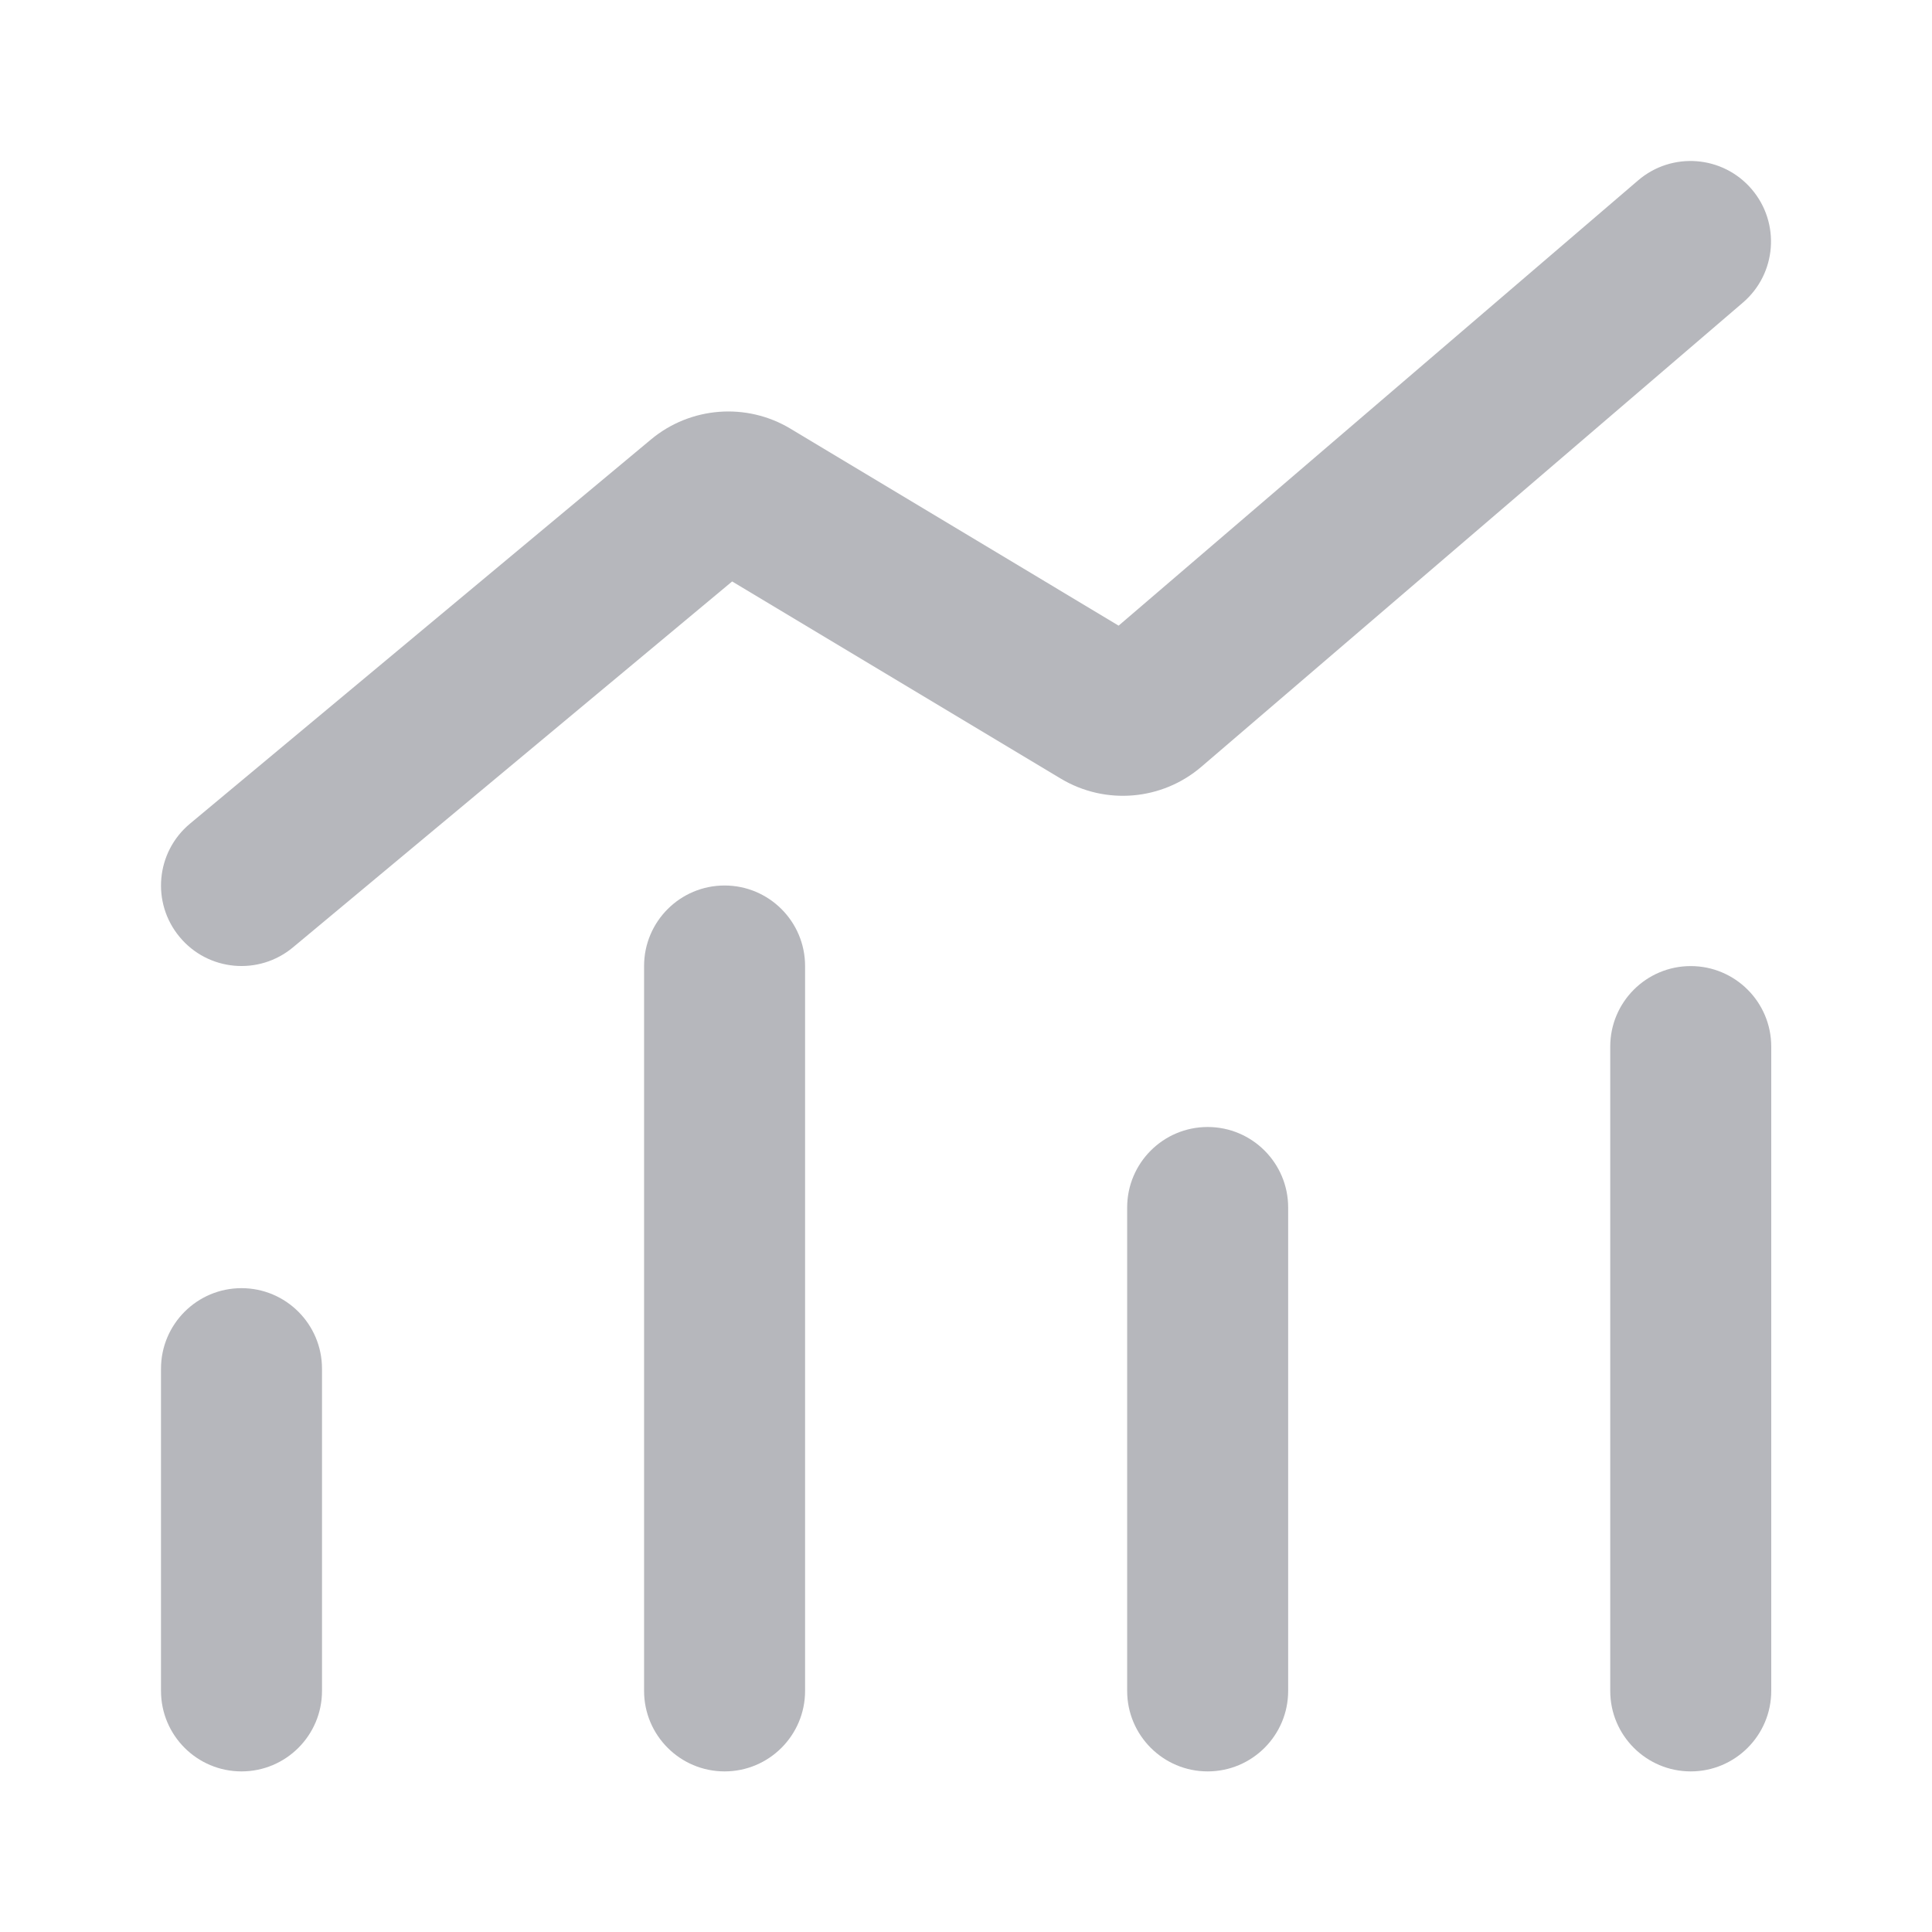
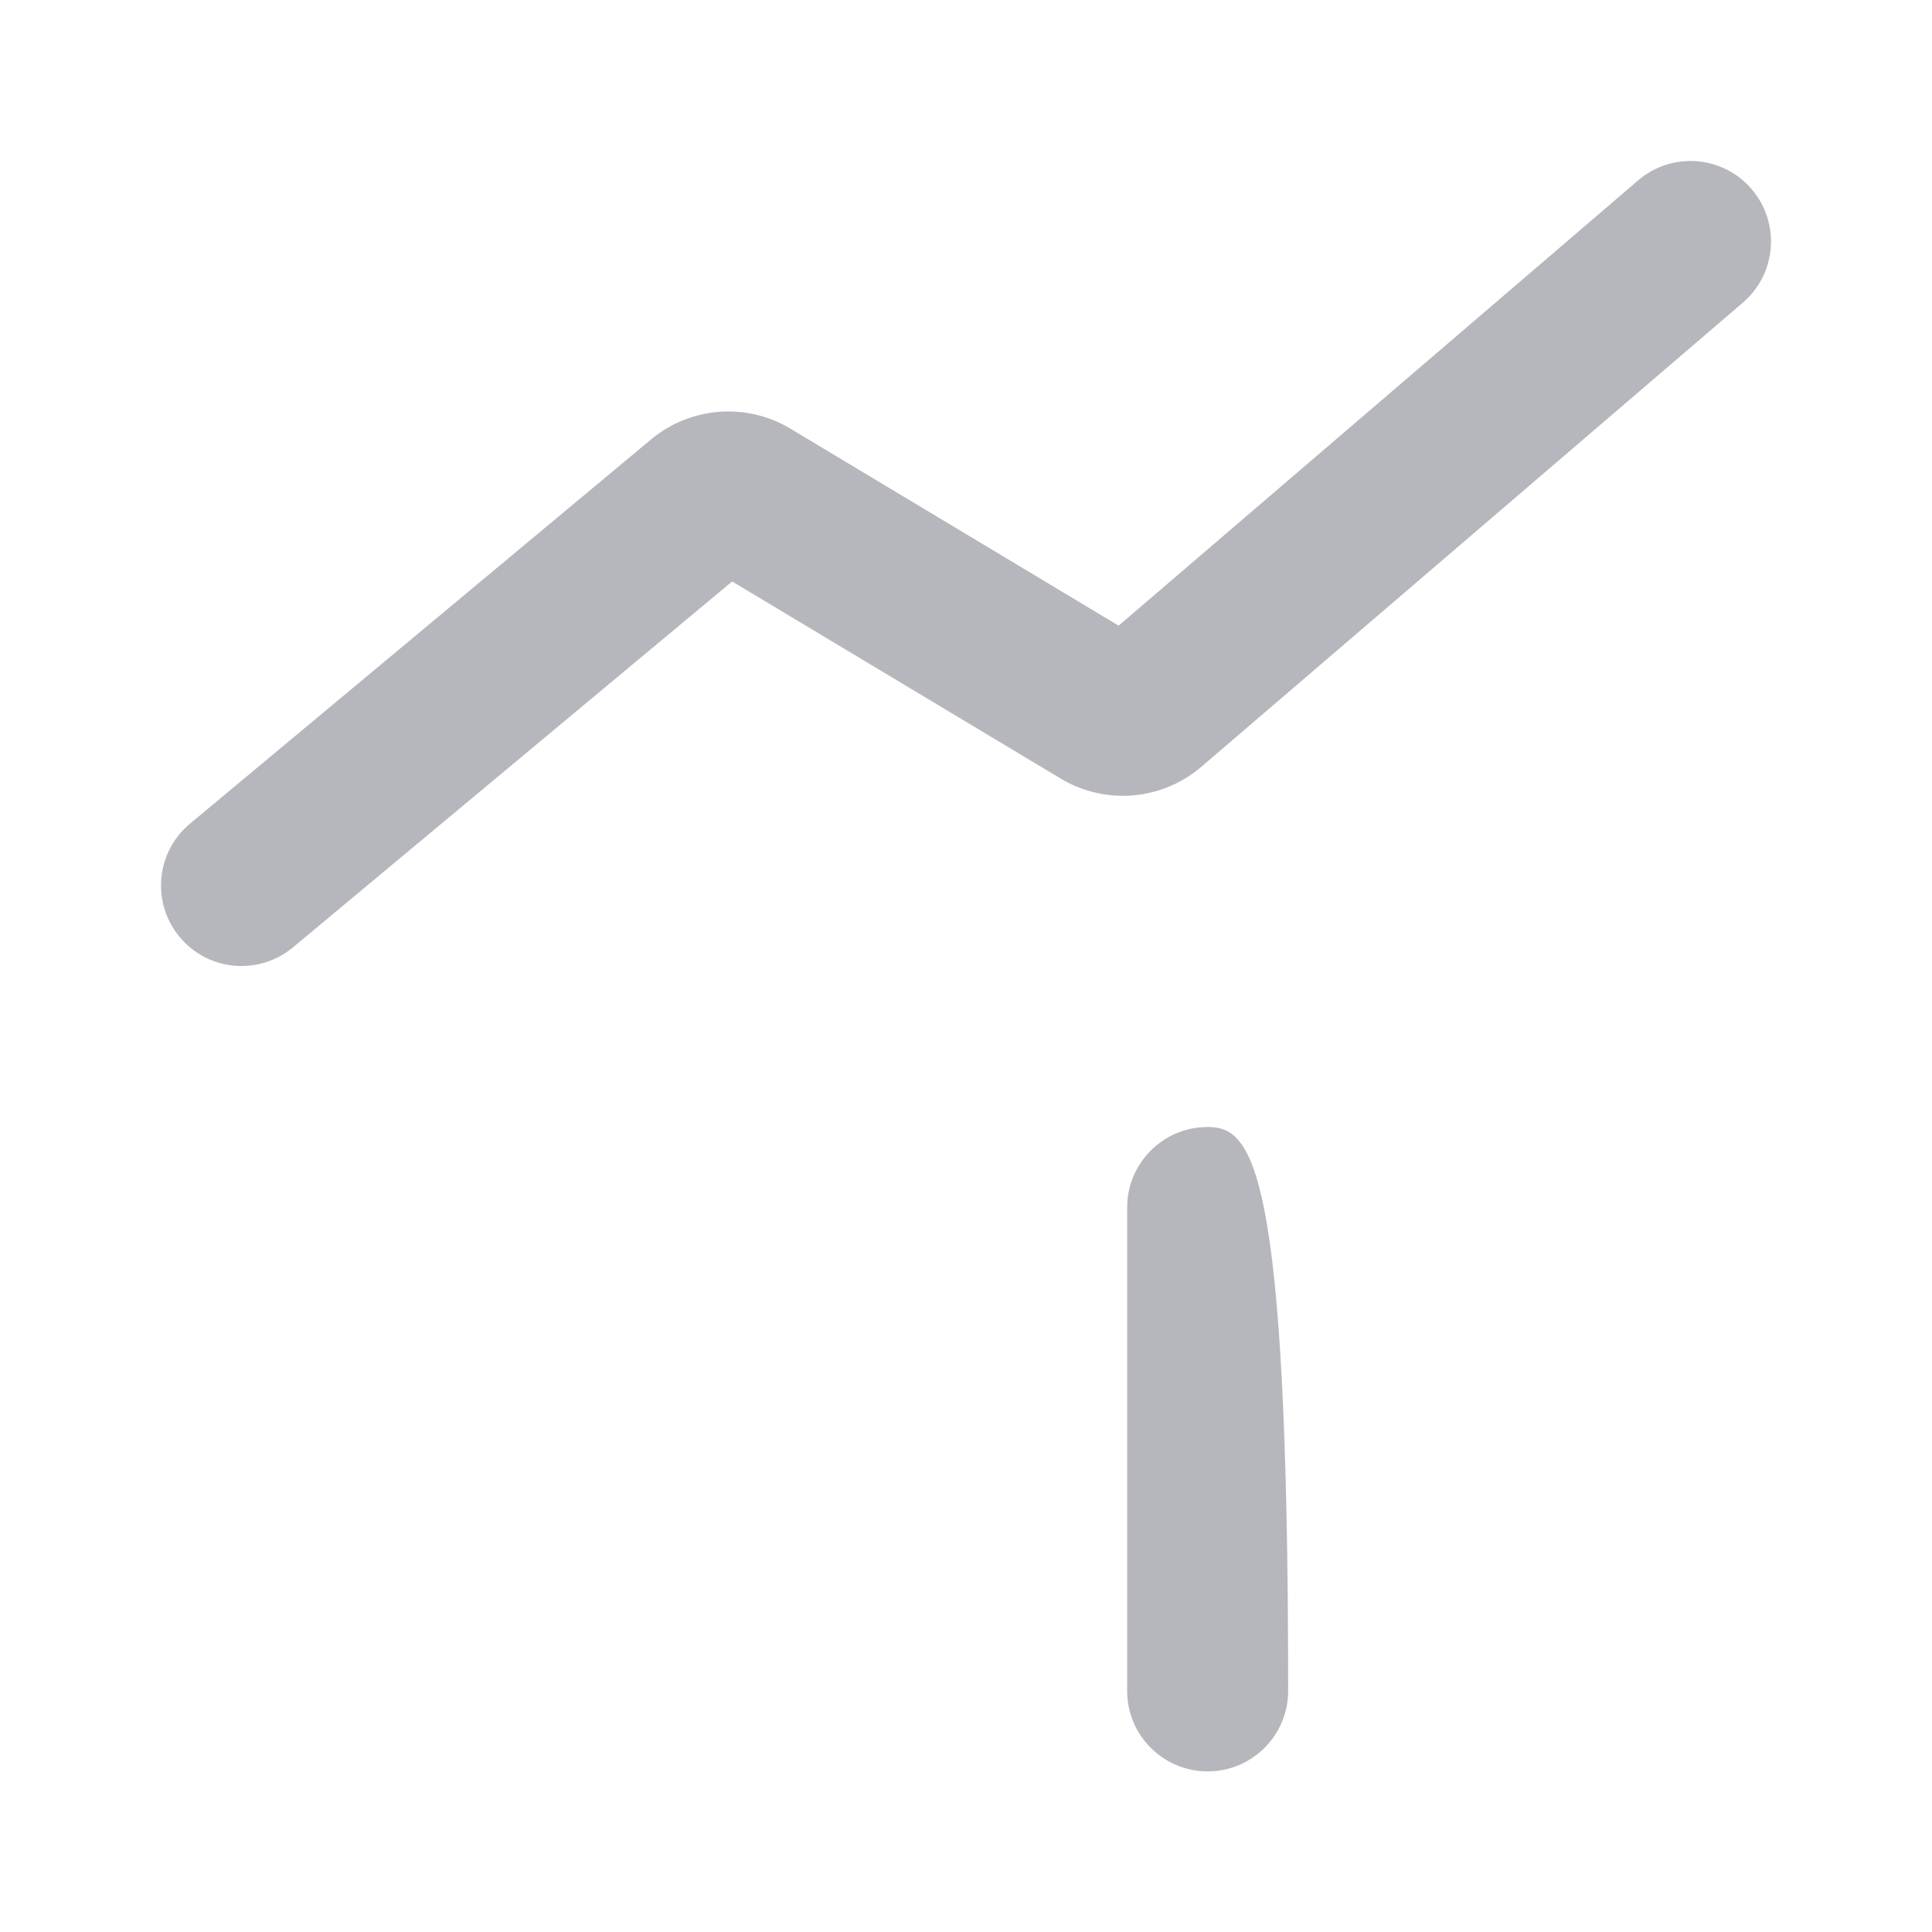
<svg xmlns="http://www.w3.org/2000/svg" width="24" height="24" viewBox="0 0 24 24" fill="none">
  <path d="M21.651 3.759C22.07 3.4 22.119 2.769 21.759 2.349C21.4 1.93 20.769 1.881 20.349 2.241L13.896 7.772L9.819 5.325C9.272 4.997 8.577 5.051 8.087 5.459L2.36 10.232C1.936 10.585 1.878 11.216 2.232 11.64C2.585 12.065 3.216 12.122 3.64 11.768L9.095 7.223L13.177 9.672C13.73 10.004 14.434 9.945 14.924 9.525L21.651 3.759Z" fill="#B6B7BC" />
-   <path d="M9.001 22.005C8.449 22.005 8.001 21.557 8.001 21.005V12C8.001 11.448 8.449 11 9.001 11C9.553 11 10.001 11.448 10.001 12V21.005C10.001 21.557 9.553 22.005 9.001 22.005Z" fill="#B6B7BC" />
-   <path d="M20.003 21.005C20.003 21.557 20.451 22.005 21.003 22.005C21.555 22.005 22.003 21.557 22.003 21.005V13.001C22.003 12.449 21.555 12.001 21.003 12.001C20.451 12.001 20.003 12.449 20.003 13.001V21.005Z" fill="#B6B7BC" />
-   <path d="M14.002 21.005C14.002 21.557 14.45 22.005 15.002 22.005C15.554 22.005 16.002 21.557 16.002 21.005V15C16.002 14.448 15.554 14 15.002 14C14.45 14 14.002 14.448 14.002 15V21.005Z" fill="#B6B7BC" />
-   <path d="M2 21.005C2 21.557 2.448 22.005 3 22.005C3.552 22.005 4 21.557 4 21.005V17.003C4 16.45 3.552 16.002 3 16.002C2.448 16.002 2 16.45 2 17.003V21.005Z" fill="#B6B7BC" />
+   <path d="M14.002 21.005C14.002 21.557 14.45 22.005 15.002 22.005C15.554 22.005 16.002 21.557 16.002 21.005C16.002 14.448 15.554 14 15.002 14C14.45 14 14.002 14.448 14.002 15V21.005Z" fill="#B6B7BC" />
</svg>